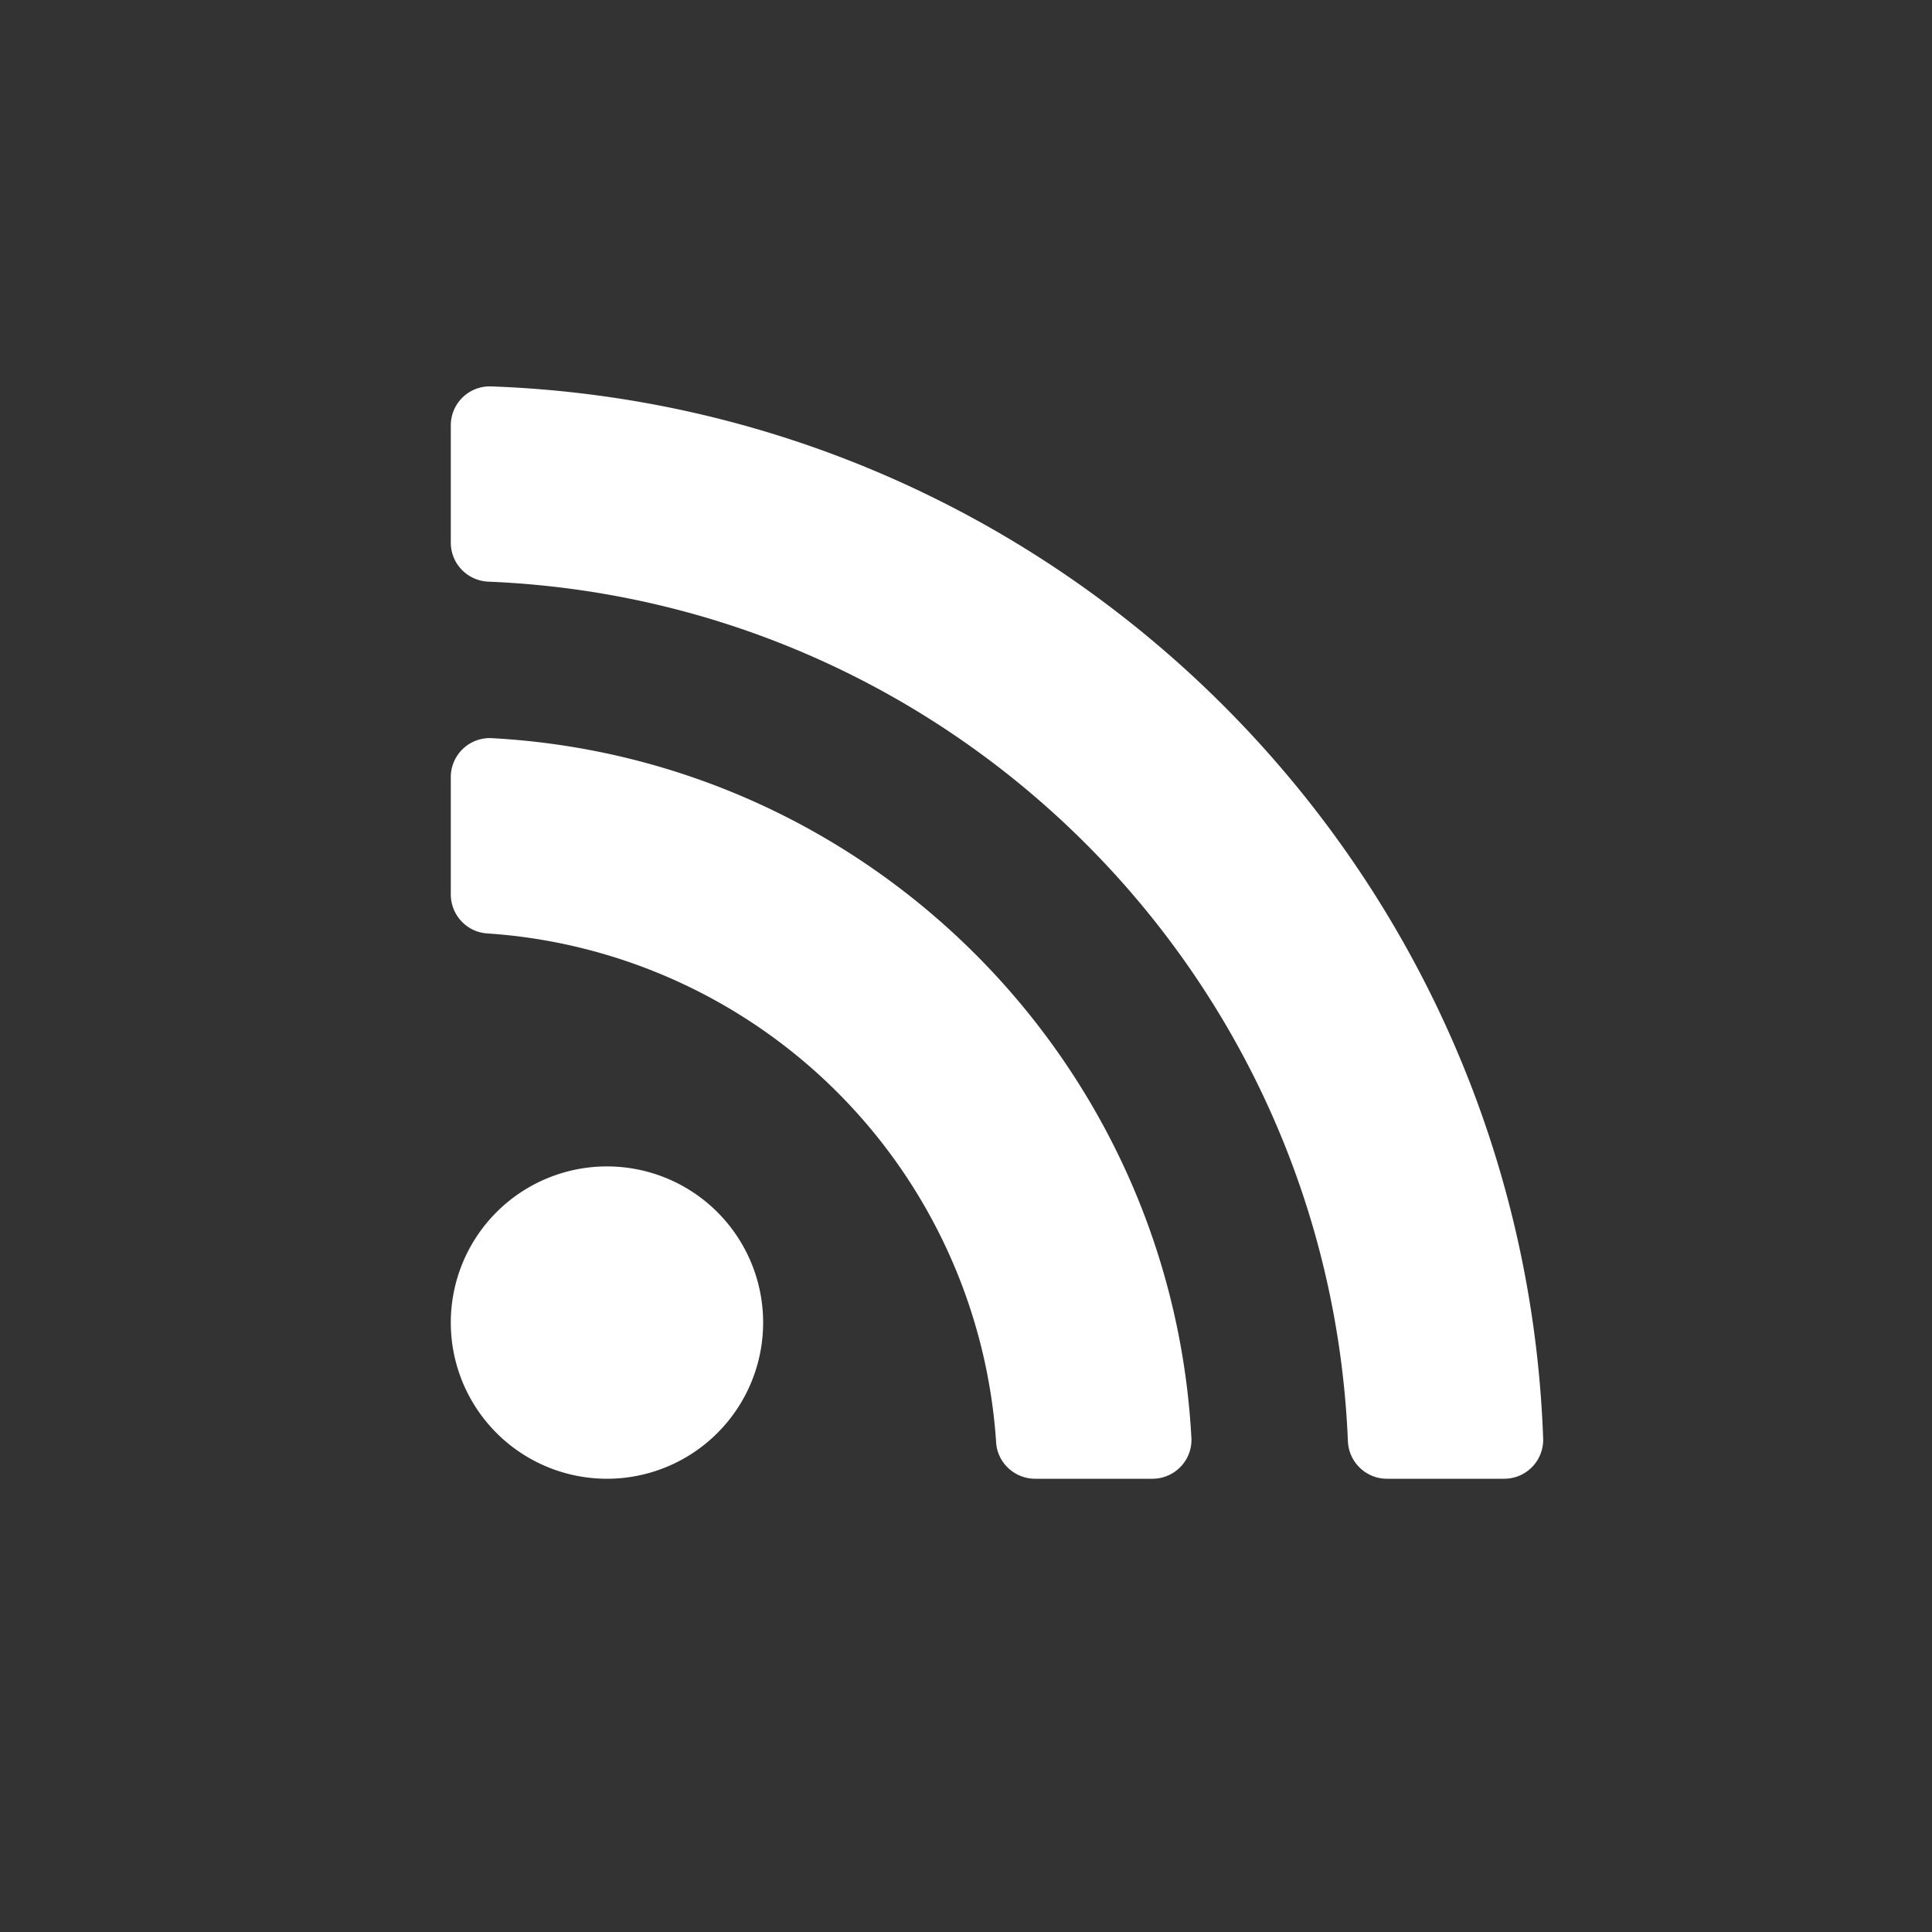
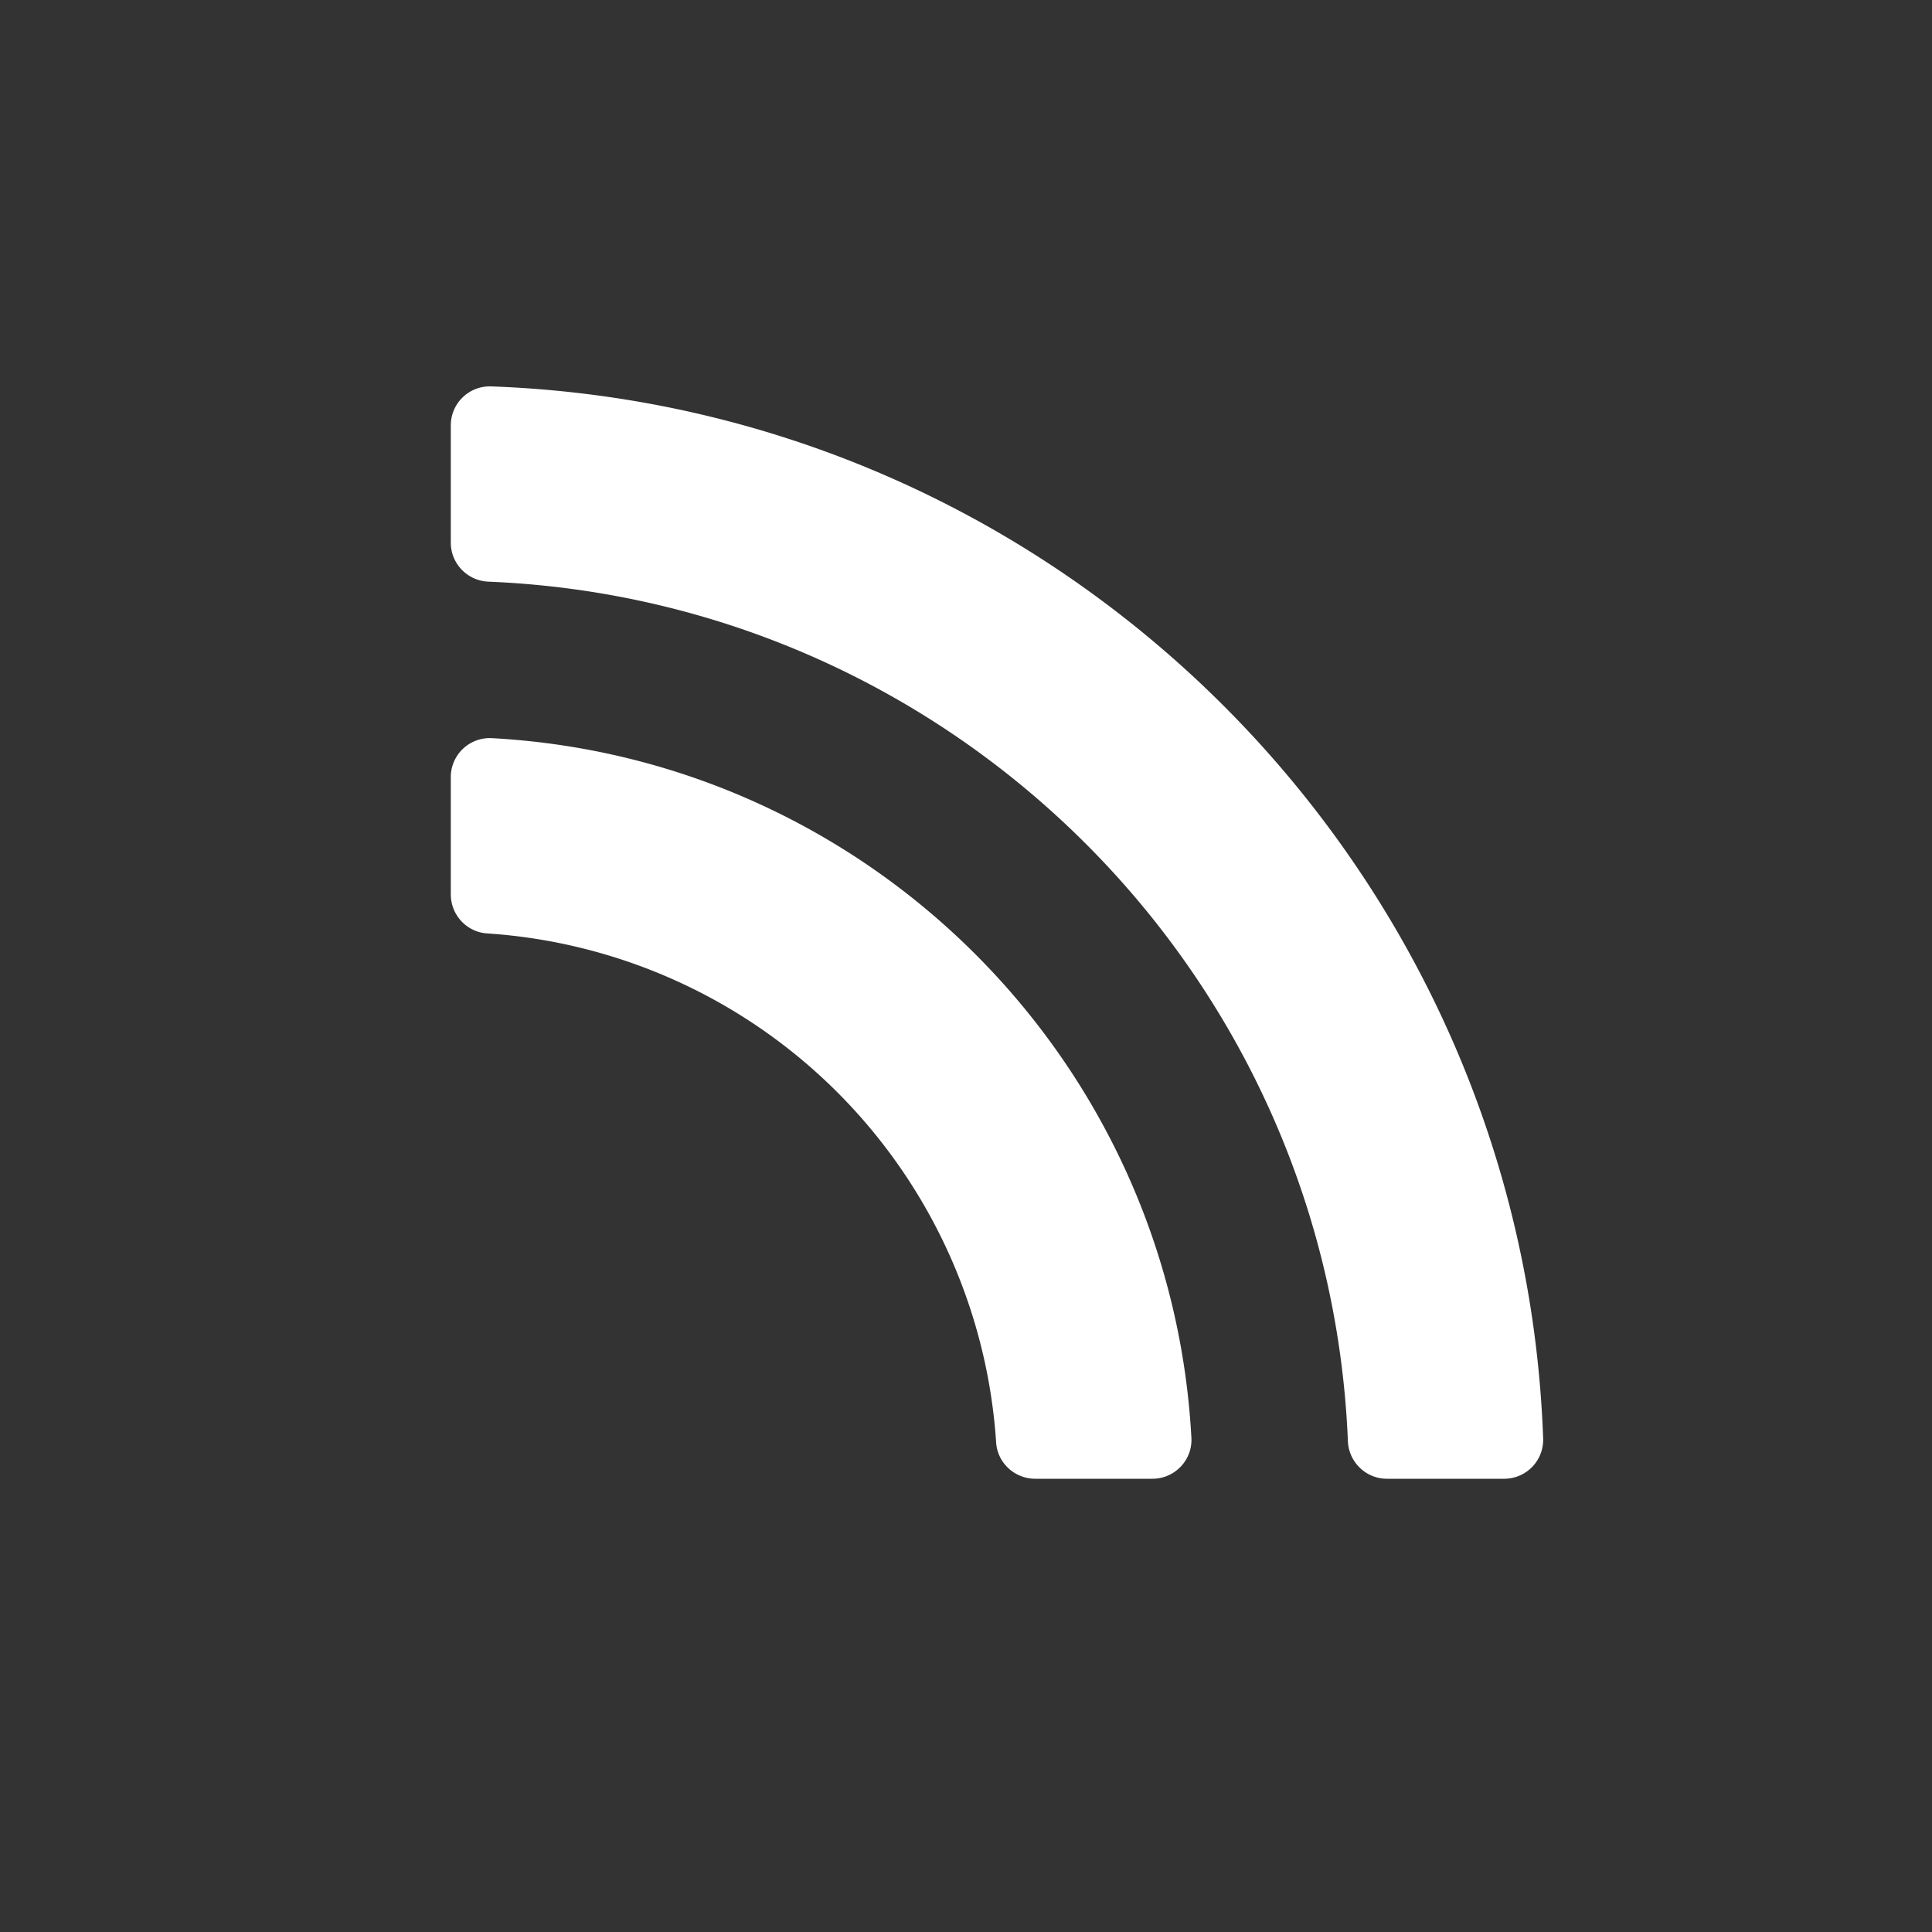
<svg xmlns="http://www.w3.org/2000/svg" viewBox="0 0 30 30" class="">
  <rect x="0" y="0" width="30" height="30" fill="#333333" stroke="none" />
-   <path fill="white" d="M11.85 20.537a2.425 2.425 0 11-4.85 0 2.425 2.425 0 014.85 0zm6.65 1.79c-.316-5.854-5.005-10.548-10.864-10.865a.605.605 0 00-.636.605v1.82c0 .32.246.586.564.607a8.484 8.484 0 017.904 7.904c.02.318.288.564.607.564h1.82c.346 0 .624-.29.605-.636zm5.462.01C23.644 13.484 16.52 6.32 7.625 6A.605.605 0 007 6.606v1.82c0 .327.259.593.585.606 7.238.297 13.048 6.108 13.345 13.345.013.326.28.585.606.585h1.82a.605.605 0 00.606-.625z" />
+   <path fill="white" d="M11.85 20.537zm6.65 1.79c-.316-5.854-5.005-10.548-10.864-10.865a.605.605 0 00-.636.605v1.82c0 .32.246.586.564.607a8.484 8.484 0 017.904 7.904c.02.318.288.564.607.564h1.82c.346 0 .624-.29.605-.636zm5.462.01C23.644 13.484 16.52 6.32 7.625 6A.605.605 0 007 6.606v1.82c0 .327.259.593.585.606 7.238.297 13.048 6.108 13.345 13.345.013.326.28.585.606.585h1.82a.605.605 0 00.606-.625z" />
</svg>